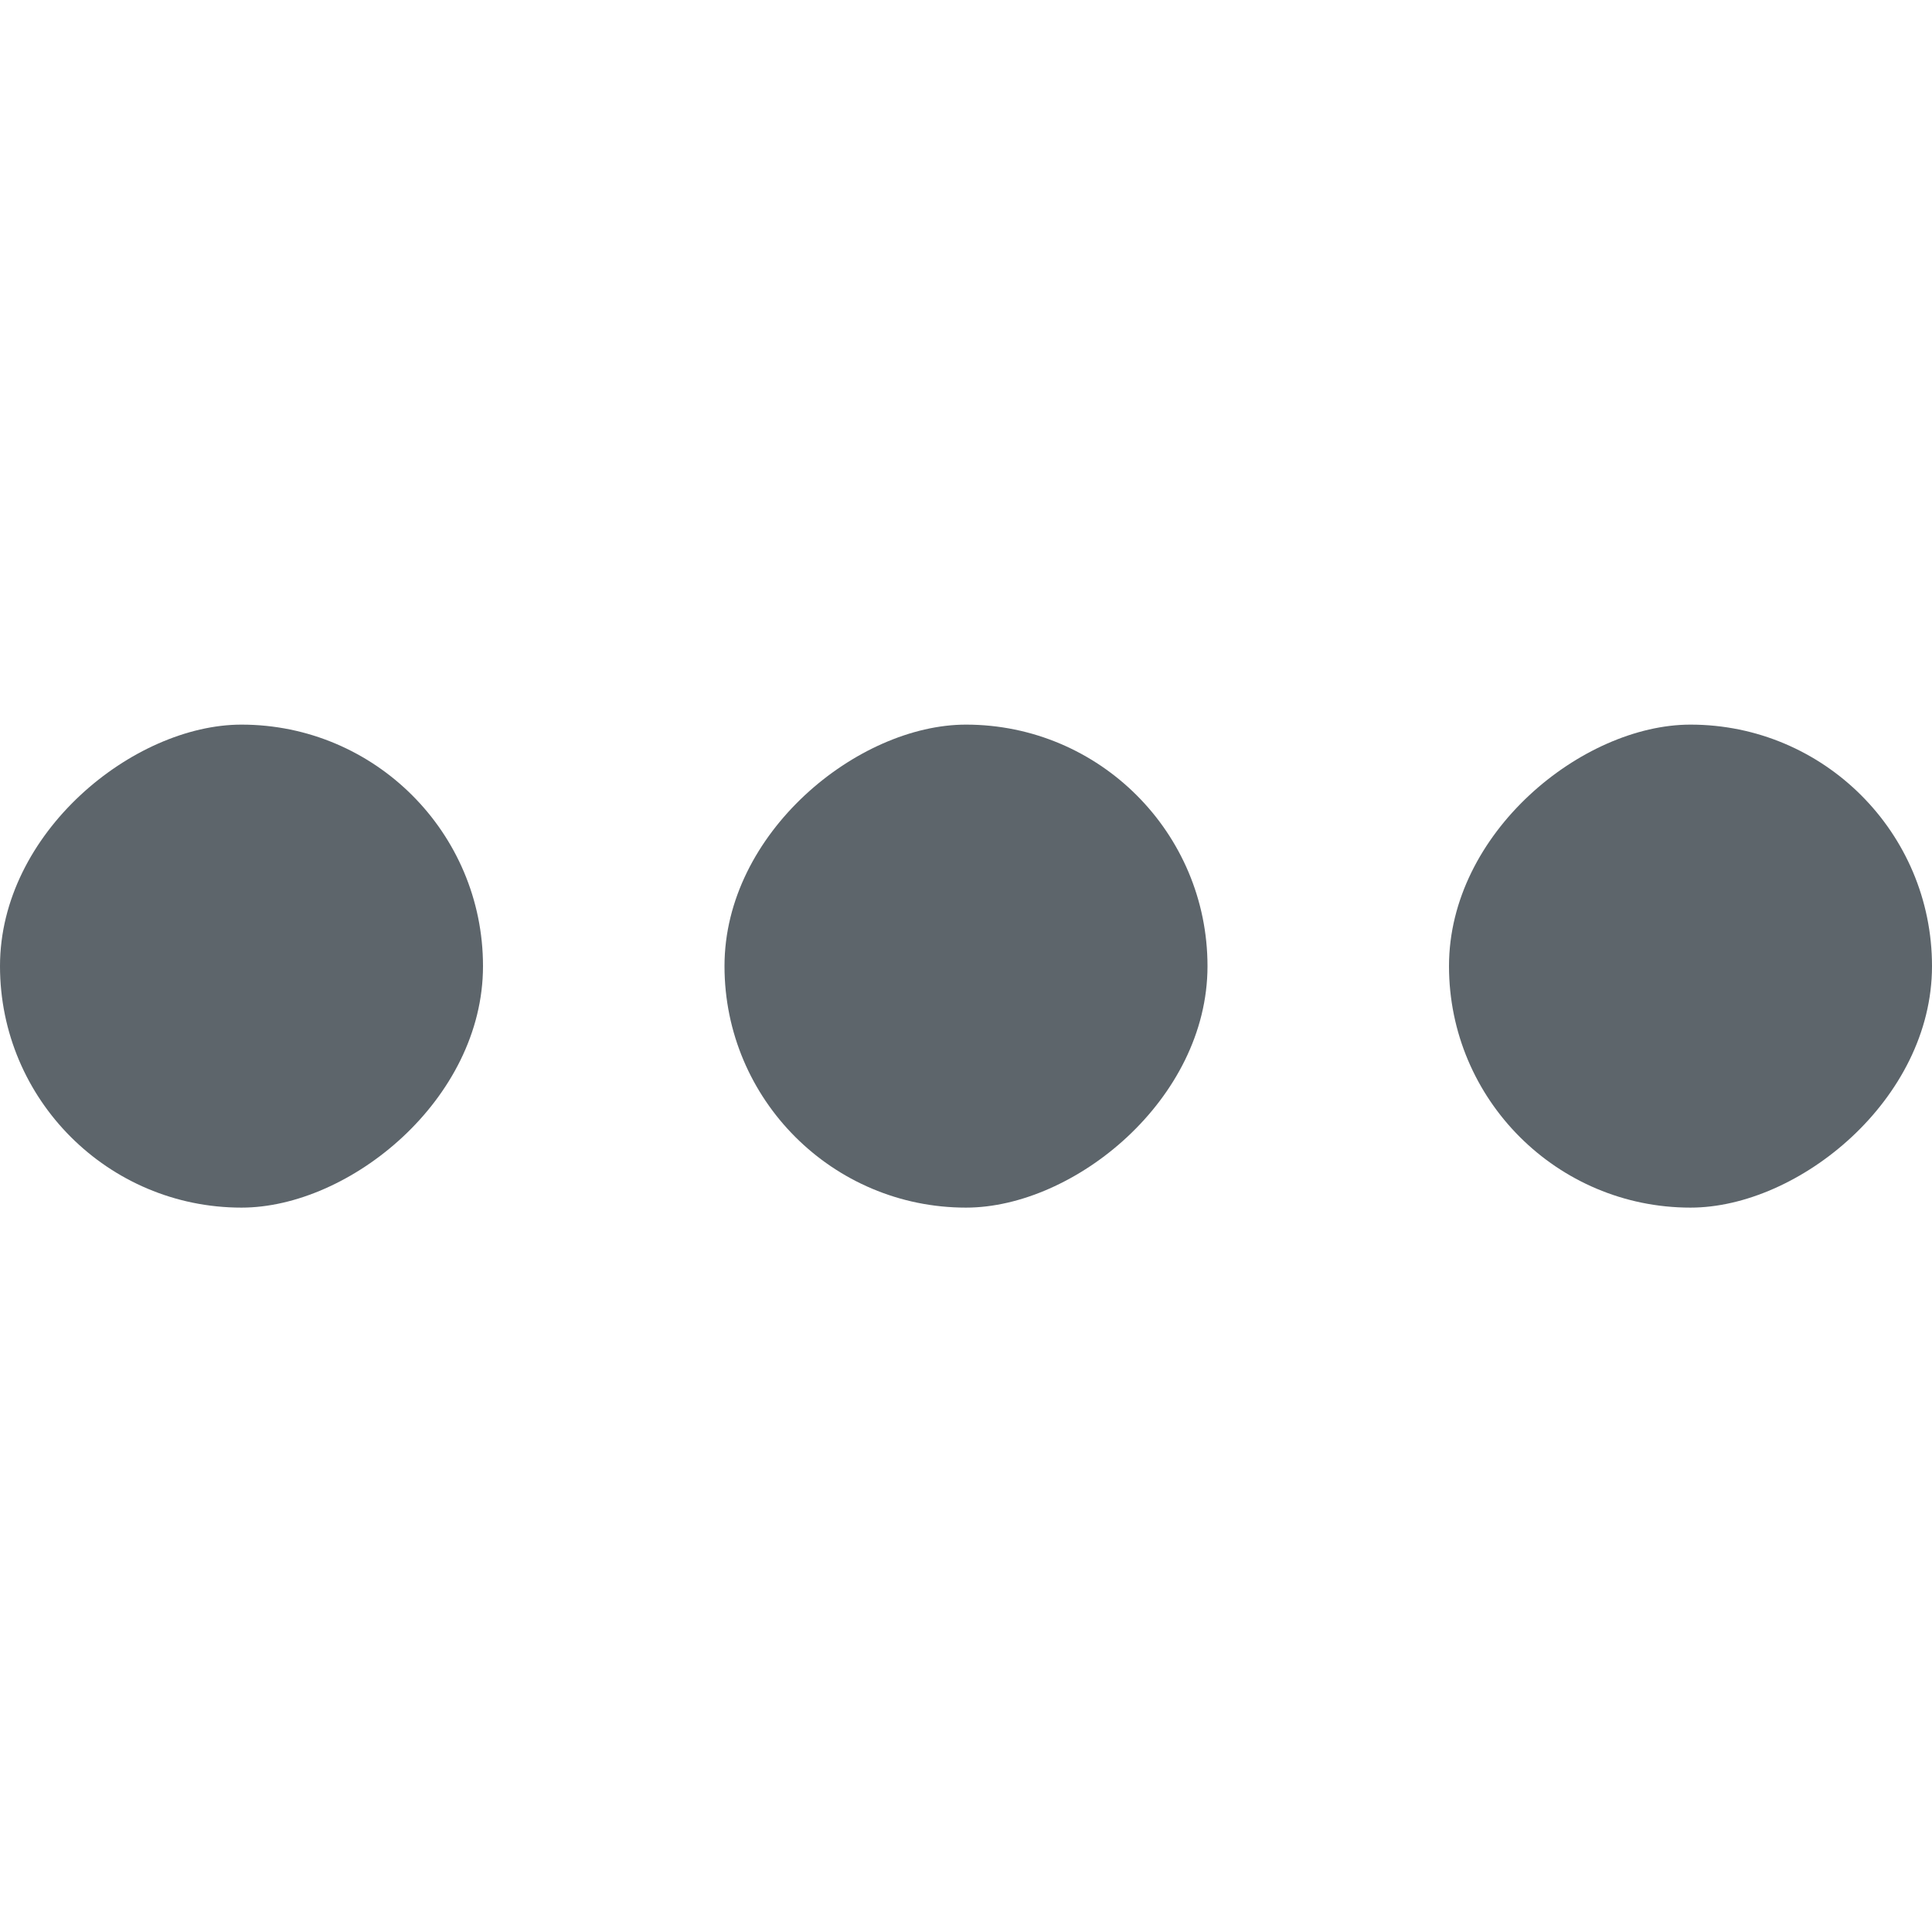
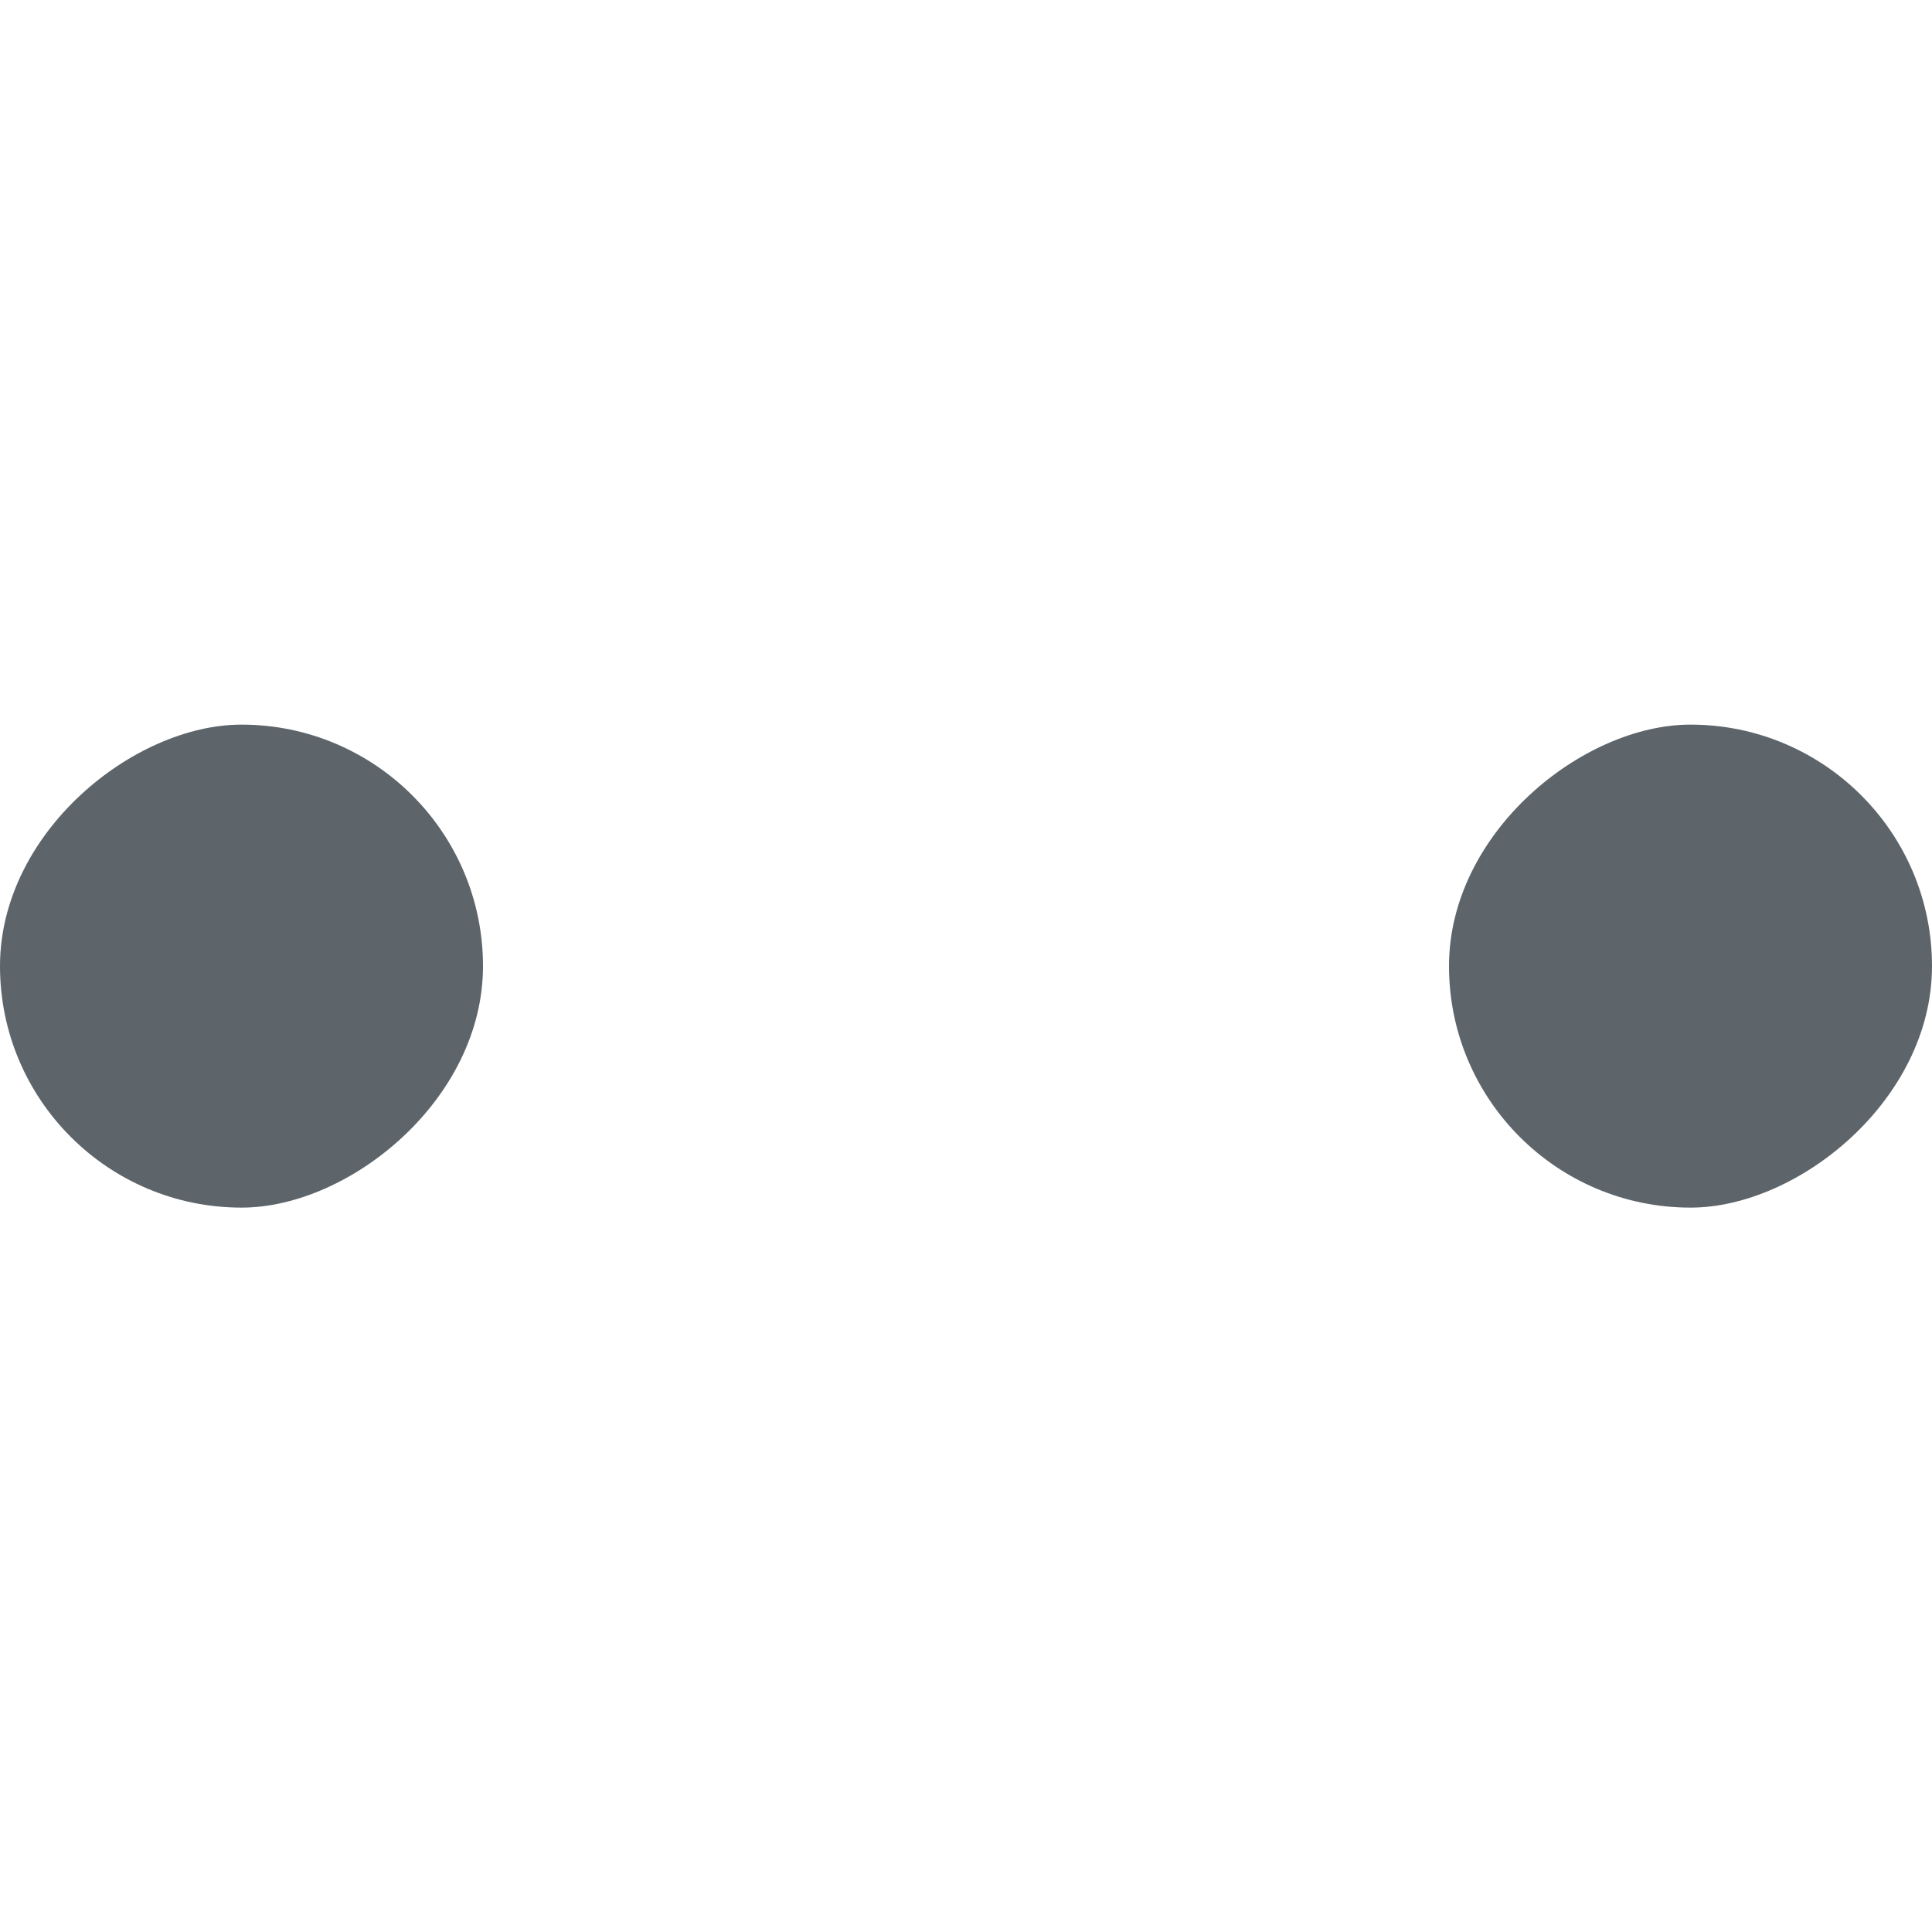
<svg xmlns="http://www.w3.org/2000/svg" width="16" height="16" enable-background="new">
  <defs>
    <filter id="a" color-interpolation-filters="sRGB">
      <feBlend mode="darken" in2="BackgroundImage" />
    </filter>
  </defs>
  <g transform="rotate(90 -195.002 -280.998)" color="#000" fill="#5d656b">
    <rect y="-492" x="91.997" width="4" style="marker:none" ry="2" rx="2" height="4" overflow="visible" enable-background="new" />
-     <rect y="-486" x="91.997" width="4" style="marker:none" ry="2" rx="2" height="4" overflow="visible" enable-background="new" />
    <rect y="-480" x="91.997" width="4" style="marker:none" ry="2" rx="2" height="4" overflow="visible" enable-background="new" />
  </g>
</svg>